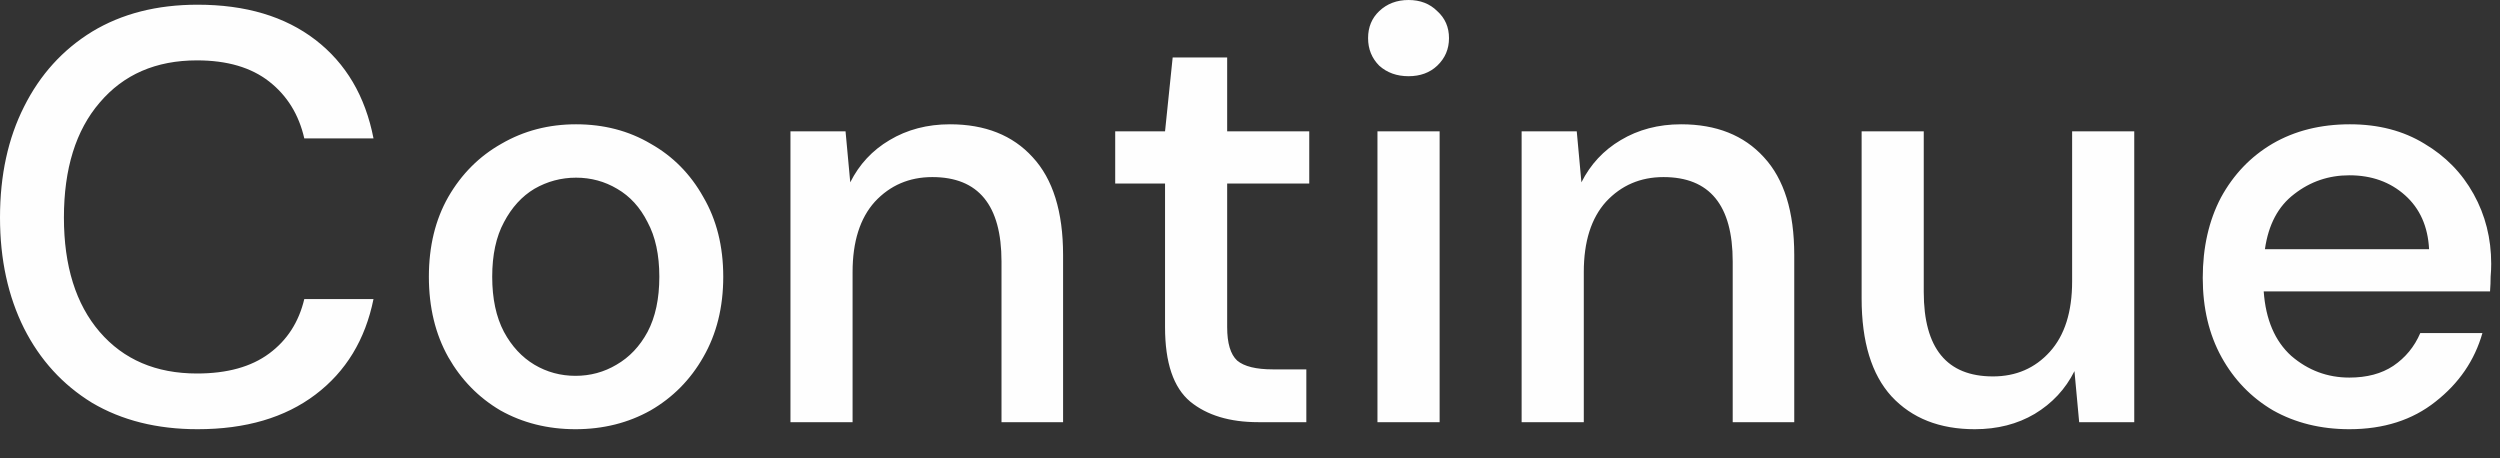
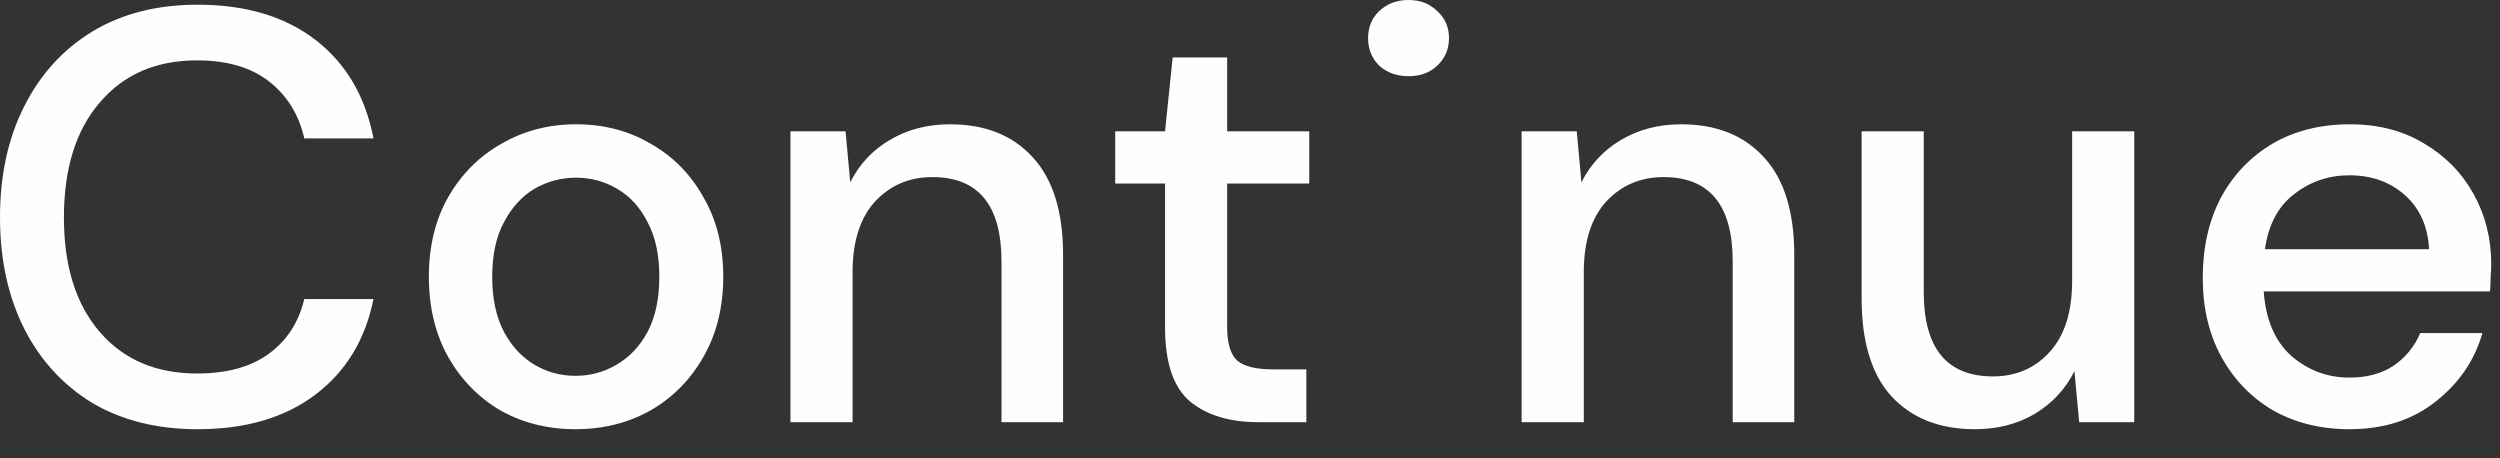
<svg xmlns="http://www.w3.org/2000/svg" fill="none" height="100%" overflow="visible" preserveAspectRatio="none" style="display: block;" viewBox="0 0 60 11" width="100%">
  <rect x="0" y="0" width="60" height="11" fill="#333333" stroke="none" />
-   <path d="M4.742 10.301C3.767 10.301 2.923 10.089 2.209 9.667C1.506 9.236 0.961 8.64 0.577 7.88C0.193 7.111 0 6.224 0 5.221C0 4.207 0.193 3.321 0.577 2.561C0.961 1.792 1.506 1.192 2.209 0.76C2.923 0.328 3.767 0.113 4.742 0.113C5.896 0.113 6.839 0.394 7.571 0.957C8.302 1.52 8.767 2.308 8.964 3.321H7.303C7.172 2.748 6.891 2.294 6.459 1.956C6.027 1.618 5.45 1.449 4.728 1.449C3.743 1.449 2.965 1.787 2.392 2.463C1.82 3.128 1.534 4.048 1.534 5.221C1.534 6.384 1.82 7.299 2.392 7.965C2.965 8.63 3.743 8.964 4.728 8.964C5.45 8.964 6.027 8.805 6.459 8.485C6.891 8.166 7.172 7.73 7.303 7.177H8.964C8.767 8.152 8.302 8.917 7.571 9.47C6.839 10.024 5.896 10.301 4.742 10.301ZM13.812 10.301C13.146 10.301 12.545 10.15 12.01 9.85C11.485 9.541 11.068 9.114 10.758 8.57C10.448 8.017 10.293 7.374 10.293 6.642C10.293 5.91 10.448 5.273 10.758 4.728C11.077 4.175 11.504 3.748 12.038 3.448C12.573 3.138 13.169 2.983 13.825 2.983C14.491 2.983 15.088 3.138 15.613 3.448C16.147 3.748 16.57 4.175 16.879 4.728C17.198 5.273 17.358 5.91 17.358 6.642C17.358 7.374 17.198 8.017 16.879 8.57C16.57 9.114 16.147 9.541 15.613 9.85C15.078 10.15 14.477 10.301 13.812 10.301ZM13.812 9.02C14.168 9.02 14.497 8.931 14.796 8.753C15.106 8.574 15.355 8.312 15.542 7.965C15.73 7.608 15.824 7.167 15.824 6.642C15.824 6.117 15.73 5.681 15.542 5.333C15.364 4.977 15.12 4.71 14.811 4.531C14.511 4.353 14.182 4.264 13.825 4.264C13.469 4.264 13.136 4.353 12.826 4.531C12.527 4.71 12.282 4.977 12.095 5.333C11.907 5.681 11.813 6.117 11.813 6.642C11.813 7.167 11.907 7.608 12.095 7.965C12.282 8.312 12.527 8.574 12.826 8.753C13.126 8.931 13.455 9.02 13.812 9.02ZM18.971 10.132V3.152H20.293L20.406 4.376C20.622 3.945 20.936 3.607 21.349 3.363C21.771 3.11 22.255 2.983 22.798 2.983C23.642 2.983 24.304 3.246 24.782 3.771C25.27 4.296 25.514 5.08 25.514 6.121V10.132H24.036V6.276C24.036 4.925 23.483 4.25 22.376 4.25C21.823 4.25 21.363 4.447 20.997 4.841C20.641 5.235 20.462 5.798 20.462 6.529V10.132H18.971ZM30.198 10.132C29.513 10.132 28.968 9.967 28.566 9.639C28.162 9.301 27.961 8.706 27.961 7.852V4.404H26.765V3.152H27.961L28.144 1.379H29.452V3.152H31.422V4.404H29.452V7.852C29.452 8.236 29.531 8.504 29.692 8.654C29.86 8.795 30.146 8.865 30.55 8.865H31.352V10.132H30.198ZM33.805 1.829C33.523 1.829 33.289 1.745 33.101 1.576C32.923 1.397 32.834 1.178 32.834 0.915C32.834 0.652 32.923 0.436 33.101 0.267C33.289 0.089 33.523 0 33.805 0C34.086 0 34.316 0.089 34.494 0.267C34.682 0.436 34.776 0.652 34.776 0.915C34.776 1.178 34.682 1.397 34.494 1.576C34.316 1.745 34.086 1.829 33.805 1.829ZM33.059 10.132V3.152H34.551V10.132H33.059ZM36.519 10.132V3.152H37.842L37.954 4.376C38.171 3.945 38.485 3.607 38.897 3.363C39.319 3.11 39.803 2.983 40.346 2.983C41.191 2.983 41.852 3.246 42.331 3.771C42.819 4.296 43.062 5.08 43.062 6.121V10.132H41.585V6.276C41.585 4.925 41.032 4.25 39.924 4.25C39.371 4.25 38.911 4.447 38.545 4.841C38.189 5.235 38.011 5.798 38.011 6.529V10.132H36.519ZM47.395 10.301C46.55 10.301 45.885 10.038 45.397 9.513C44.918 8.988 44.679 8.204 44.679 7.163V3.152H46.17V7.008C46.17 8.359 46.724 9.034 47.831 9.034C48.384 9.034 48.84 8.837 49.196 8.443C49.552 8.049 49.731 7.486 49.731 6.754V3.152H51.222V10.132H49.9L49.787 8.907C49.571 9.339 49.252 9.681 48.83 9.935C48.417 10.178 47.939 10.301 47.395 10.301ZM56.384 10.301C55.7 10.301 55.089 10.15 54.555 9.85C54.029 9.541 53.617 9.114 53.316 8.57C53.016 8.025 52.866 7.392 52.866 6.67C52.866 5.938 53.012 5.295 53.302 4.742C53.603 4.189 54.016 3.757 54.541 3.448C55.075 3.138 55.694 2.983 56.398 2.983C57.083 2.983 57.678 3.138 58.185 3.448C58.692 3.748 59.086 4.151 59.367 4.658C59.649 5.164 59.789 5.723 59.789 6.332C59.789 6.426 59.785 6.529 59.775 6.642C59.775 6.745 59.771 6.863 59.761 6.994H54.329C54.377 7.669 54.597 8.185 54.991 8.542C55.395 8.889 55.859 9.062 56.384 9.062C56.806 9.062 57.158 8.968 57.439 8.781C57.73 8.584 57.946 8.321 58.087 7.993H59.578C59.391 8.65 59.015 9.199 58.453 9.639C57.899 10.08 57.21 10.301 56.384 10.301ZM56.384 4.207C55.887 4.207 55.446 4.358 55.061 4.658C54.677 4.949 54.442 5.39 54.358 5.981H58.298C58.27 5.436 58.078 5.005 57.721 4.686C57.364 4.367 56.919 4.207 56.384 4.207Z" fill="#FEFEFE" id="Vector" />
+   <path d="M4.742 10.301C3.767 10.301 2.923 10.089 2.209 9.667C1.506 9.236 0.961 8.64 0.577 7.88C0.193 7.111 0 6.224 0 5.221C0 4.207 0.193 3.321 0.577 2.561C0.961 1.792 1.506 1.192 2.209 0.76C2.923 0.328 3.767 0.113 4.742 0.113C5.896 0.113 6.839 0.394 7.571 0.957C8.302 1.52 8.767 2.308 8.964 3.321H7.303C7.172 2.748 6.891 2.294 6.459 1.956C6.027 1.618 5.45 1.449 4.728 1.449C3.743 1.449 2.965 1.787 2.392 2.463C1.82 3.128 1.534 4.048 1.534 5.221C1.534 6.384 1.82 7.299 2.392 7.965C2.965 8.63 3.743 8.964 4.728 8.964C5.45 8.964 6.027 8.805 6.459 8.485C6.891 8.166 7.172 7.73 7.303 7.177H8.964C8.767 8.152 8.302 8.917 7.571 9.47C6.839 10.024 5.896 10.301 4.742 10.301ZM13.812 10.301C13.146 10.301 12.545 10.15 12.01 9.85C11.485 9.541 11.068 9.114 10.758 8.57C10.448 8.017 10.293 7.374 10.293 6.642C10.293 5.91 10.448 5.273 10.758 4.728C11.077 4.175 11.504 3.748 12.038 3.448C12.573 3.138 13.169 2.983 13.825 2.983C14.491 2.983 15.088 3.138 15.613 3.448C16.147 3.748 16.57 4.175 16.879 4.728C17.198 5.273 17.358 5.91 17.358 6.642C17.358 7.374 17.198 8.017 16.879 8.57C16.57 9.114 16.147 9.541 15.613 9.85C15.078 10.15 14.477 10.301 13.812 10.301ZM13.812 9.02C14.168 9.02 14.497 8.931 14.796 8.753C15.106 8.574 15.355 8.312 15.542 7.965C15.73 7.608 15.824 7.167 15.824 6.642C15.824 6.117 15.73 5.681 15.542 5.333C15.364 4.977 15.12 4.71 14.811 4.531C14.511 4.353 14.182 4.264 13.825 4.264C13.469 4.264 13.136 4.353 12.826 4.531C12.527 4.71 12.282 4.977 12.095 5.333C11.907 5.681 11.813 6.117 11.813 6.642C11.813 7.167 11.907 7.608 12.095 7.965C12.282 8.312 12.527 8.574 12.826 8.753C13.126 8.931 13.455 9.02 13.812 9.02ZM18.971 10.132V3.152H20.293L20.406 4.376C20.622 3.945 20.936 3.607 21.349 3.363C21.771 3.11 22.255 2.983 22.798 2.983C23.642 2.983 24.304 3.246 24.782 3.771C25.27 4.296 25.514 5.08 25.514 6.121V10.132H24.036V6.276C24.036 4.925 23.483 4.25 22.376 4.25C21.823 4.25 21.363 4.447 20.997 4.841C20.641 5.235 20.462 5.798 20.462 6.529V10.132H18.971ZM30.198 10.132C29.513 10.132 28.968 9.967 28.566 9.639C28.162 9.301 27.961 8.706 27.961 7.852V4.404H26.765V3.152H27.961L28.144 1.379H29.452V3.152H31.422V4.404H29.452V7.852C29.452 8.236 29.531 8.504 29.692 8.654C29.86 8.795 30.146 8.865 30.55 8.865H31.352V10.132H30.198ZM33.805 1.829C33.523 1.829 33.289 1.745 33.101 1.576C32.923 1.397 32.834 1.178 32.834 0.915C32.834 0.652 32.923 0.436 33.101 0.267C33.289 0.089 33.523 0 33.805 0C34.086 0 34.316 0.089 34.494 0.267C34.682 0.436 34.776 0.652 34.776 0.915C34.776 1.178 34.682 1.397 34.494 1.576C34.316 1.745 34.086 1.829 33.805 1.829ZM33.059 10.132H34.551V10.132H33.059ZM36.519 10.132V3.152H37.842L37.954 4.376C38.171 3.945 38.485 3.607 38.897 3.363C39.319 3.11 39.803 2.983 40.346 2.983C41.191 2.983 41.852 3.246 42.331 3.771C42.819 4.296 43.062 5.08 43.062 6.121V10.132H41.585V6.276C41.585 4.925 41.032 4.25 39.924 4.25C39.371 4.25 38.911 4.447 38.545 4.841C38.189 5.235 38.011 5.798 38.011 6.529V10.132H36.519ZM47.395 10.301C46.55 10.301 45.885 10.038 45.397 9.513C44.918 8.988 44.679 8.204 44.679 7.163V3.152H46.17V7.008C46.17 8.359 46.724 9.034 47.831 9.034C48.384 9.034 48.84 8.837 49.196 8.443C49.552 8.049 49.731 7.486 49.731 6.754V3.152H51.222V10.132H49.9L49.787 8.907C49.571 9.339 49.252 9.681 48.83 9.935C48.417 10.178 47.939 10.301 47.395 10.301ZM56.384 10.301C55.7 10.301 55.089 10.15 54.555 9.85C54.029 9.541 53.617 9.114 53.316 8.57C53.016 8.025 52.866 7.392 52.866 6.67C52.866 5.938 53.012 5.295 53.302 4.742C53.603 4.189 54.016 3.757 54.541 3.448C55.075 3.138 55.694 2.983 56.398 2.983C57.083 2.983 57.678 3.138 58.185 3.448C58.692 3.748 59.086 4.151 59.367 4.658C59.649 5.164 59.789 5.723 59.789 6.332C59.789 6.426 59.785 6.529 59.775 6.642C59.775 6.745 59.771 6.863 59.761 6.994H54.329C54.377 7.669 54.597 8.185 54.991 8.542C55.395 8.889 55.859 9.062 56.384 9.062C56.806 9.062 57.158 8.968 57.439 8.781C57.73 8.584 57.946 8.321 58.087 7.993H59.578C59.391 8.65 59.015 9.199 58.453 9.639C57.899 10.08 57.21 10.301 56.384 10.301ZM56.384 4.207C55.887 4.207 55.446 4.358 55.061 4.658C54.677 4.949 54.442 5.39 54.358 5.981H58.298C58.27 5.436 58.078 5.005 57.721 4.686C57.364 4.367 56.919 4.207 56.384 4.207Z" fill="#FEFEFE" id="Vector" />
</svg>